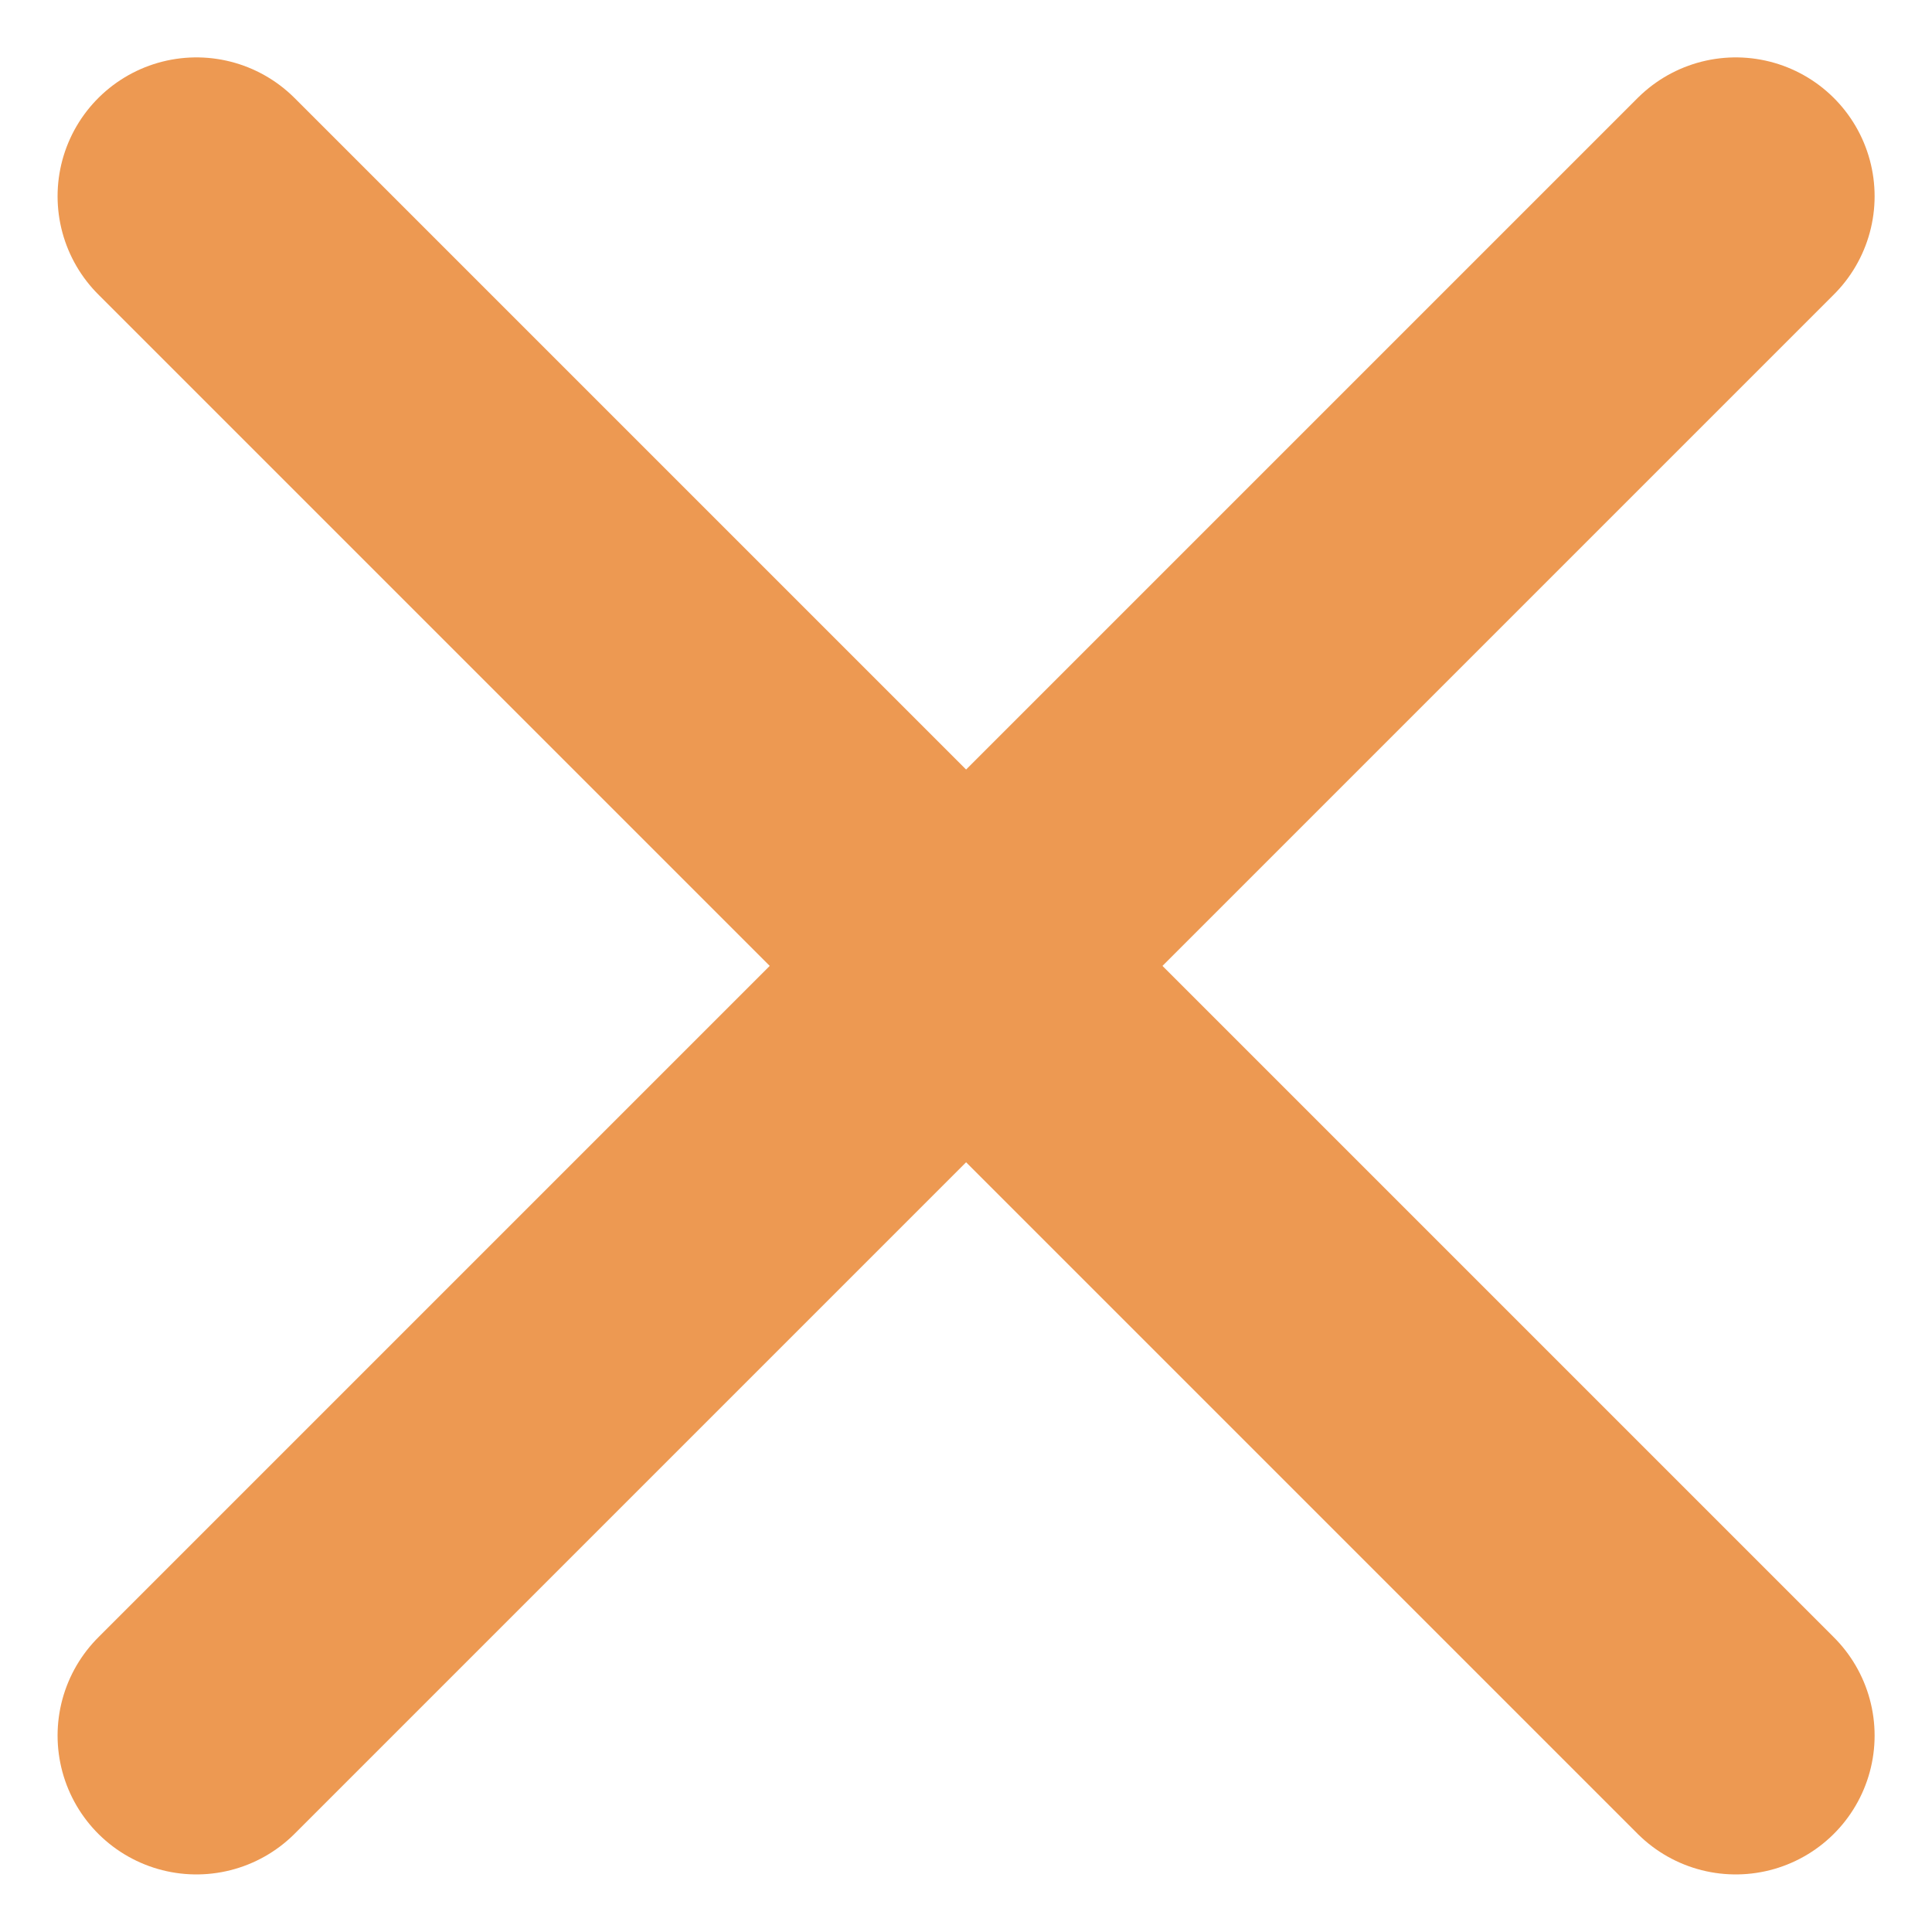
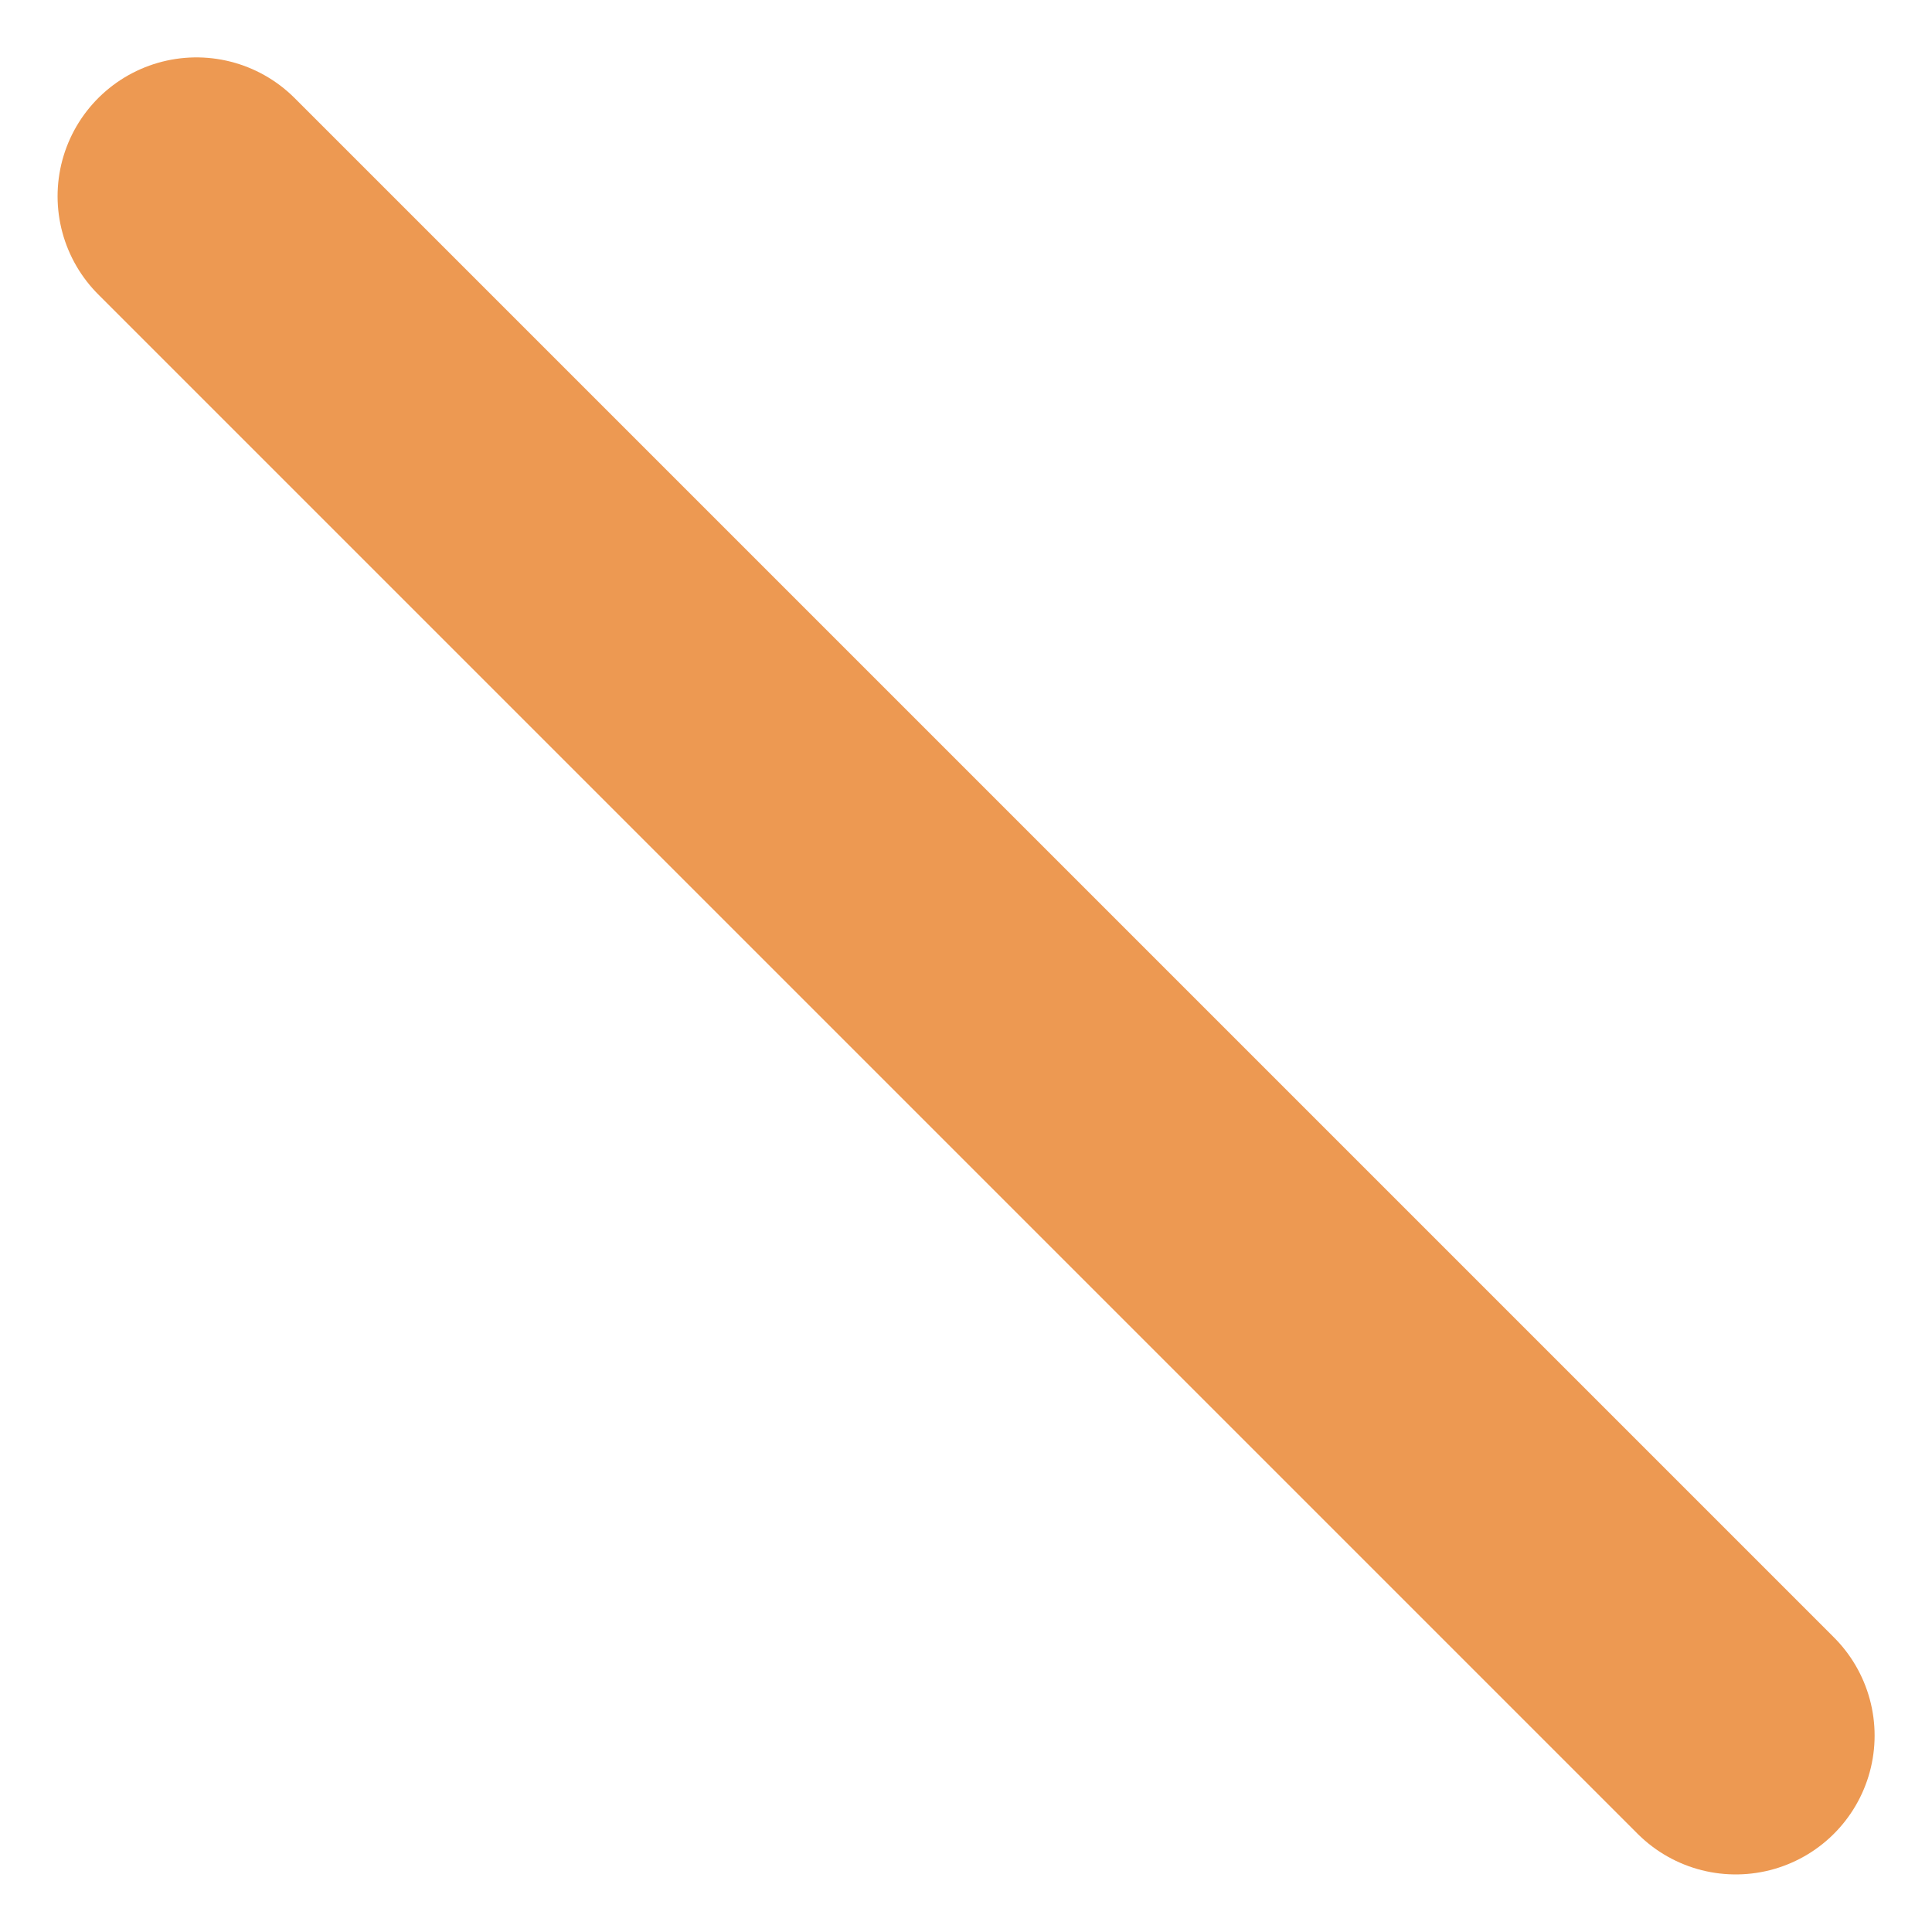
<svg xmlns="http://www.w3.org/2000/svg" width="20.871" height="20.871" viewBox="0 0 20.871 20.871">
  <defs>
    <style>
      .cls-1 {
        fill: none;
        stroke: #ed9952;
        stroke-linecap: round;
        stroke-width: 3px;
      }
    </style>
  </defs>
  <g id="Grupo_24593" data-name="Grupo 24593" transform="translate(-1634.667 -4592.98)">
    <path id="Trazado_12900" data-name="Trazado 12900" class="cls-1" d="M-7435.211,4595.1l16.629,16.629" transform="translate(9072)" />
-     <path id="Trazado_12901" data-name="Trazado 12901" class="cls-1" d="M-7419.717,4595.1l-16.629,16.629" transform="translate(9073.135)" />
  </g>
</svg>